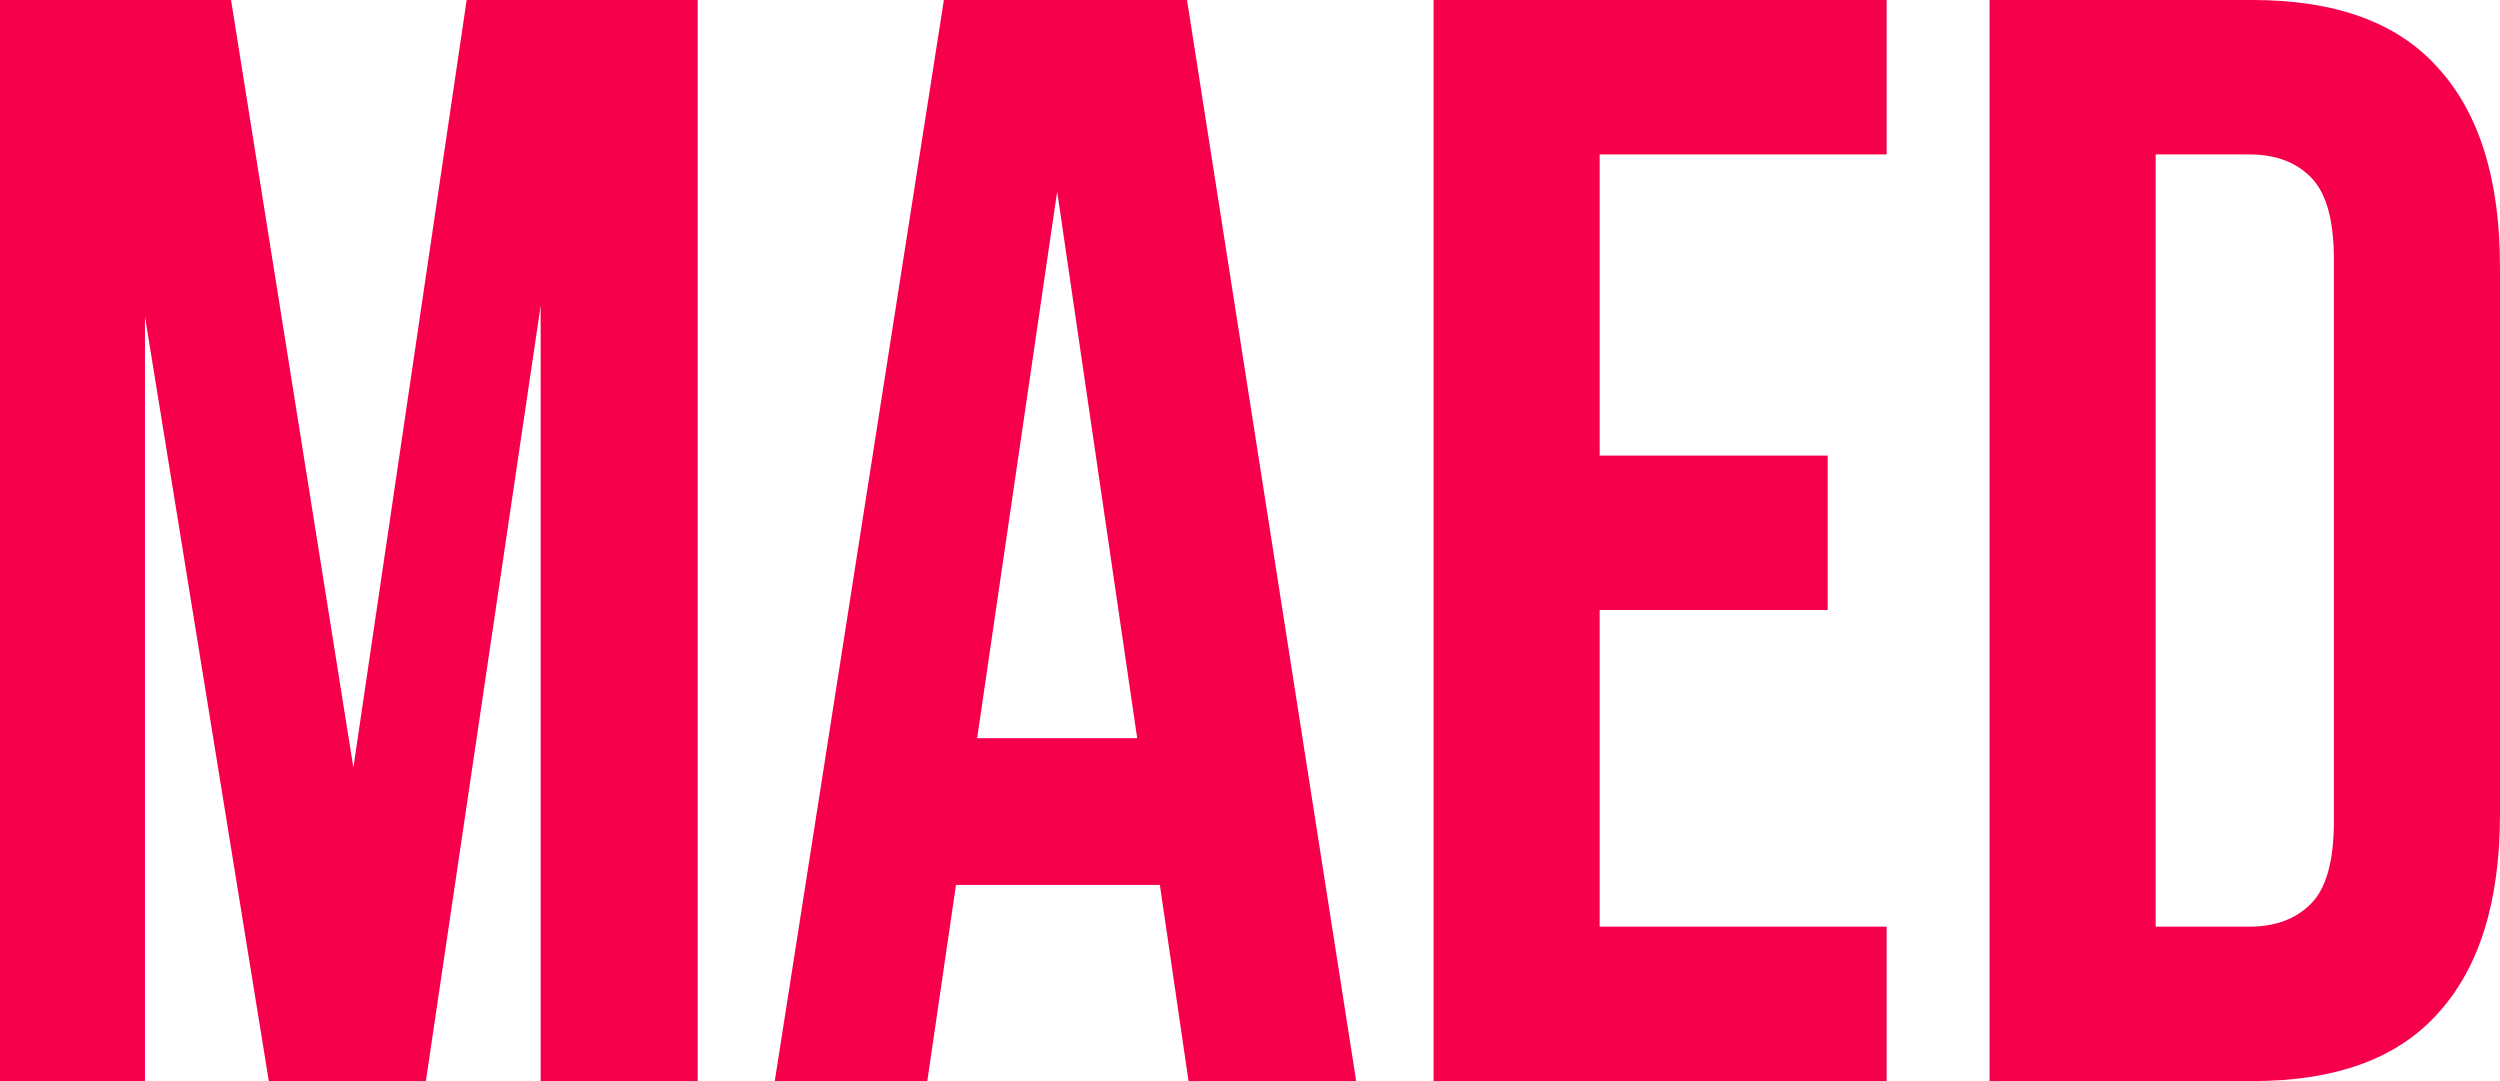
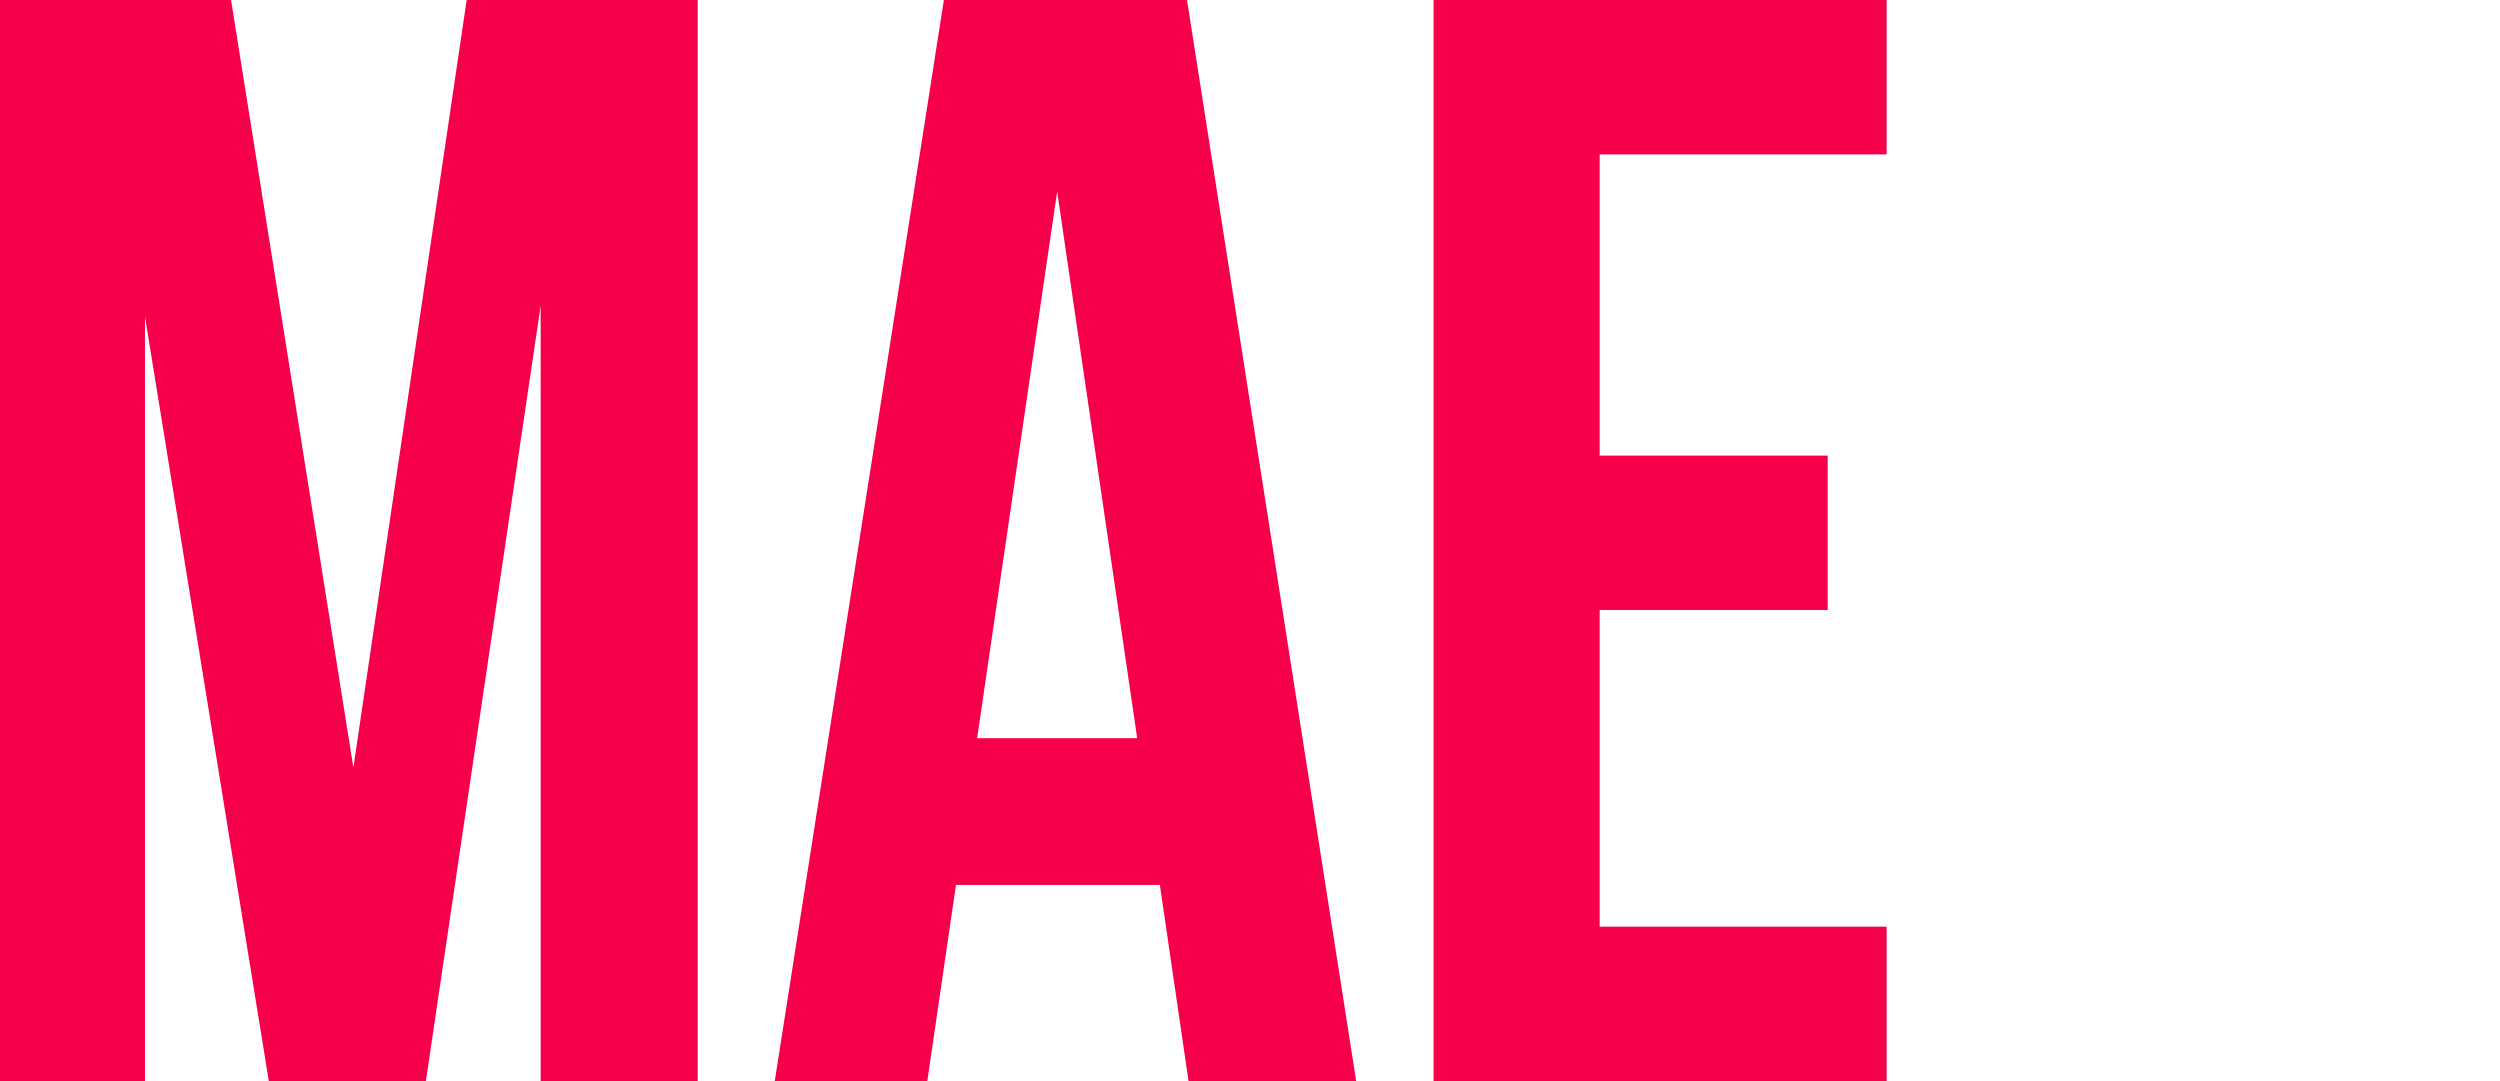
<svg xmlns="http://www.w3.org/2000/svg" width="74" height="32" viewBox="0 0 74 32" fill="none">
  <path d="M10.46 22.72L13.813 0H20.652V32H16.003V9.051L12.606 32H7.957L4.291 9.371V32H0V0H6.839L10.46 22.72Z" fill="#F6004B" />
  <path d="M40.143 32H35.181L34.332 26.194H28.297L27.448 32H22.933L27.939 0H35.136L40.143 32ZM28.923 21.851H33.661L31.292 5.669L28.923 21.851Z" fill="#F6004B" />
-   <path d="M47.35 13.486H54.1V18.057H47.35V27.429H55.844V32H42.433V0H55.844V4.571H47.35V13.486Z" fill="#F6004B" />
-   <path d="M58.891 0H66.669C69.142 0 70.975 0.67 72.167 2.011C73.389 3.352 74 5.318 74 7.909V24.091C74 26.682 73.389 28.648 72.167 29.989C70.975 31.329 69.142 32 66.669 32H58.891V0ZM63.808 4.571V27.429H66.579C67.354 27.429 67.965 27.2 68.412 26.743C68.859 26.286 69.083 25.478 69.083 24.32V7.68C69.083 6.522 68.859 5.714 68.412 5.257C67.965 4.8 67.354 4.571 66.579 4.571H63.808Z" fill="#F6004B" />
+   <path d="M47.35 13.486H54.1V18.057H47.35V27.429H55.844V32H42.433V0H55.844V4.571H47.35Z" fill="#F6004B" />
</svg>